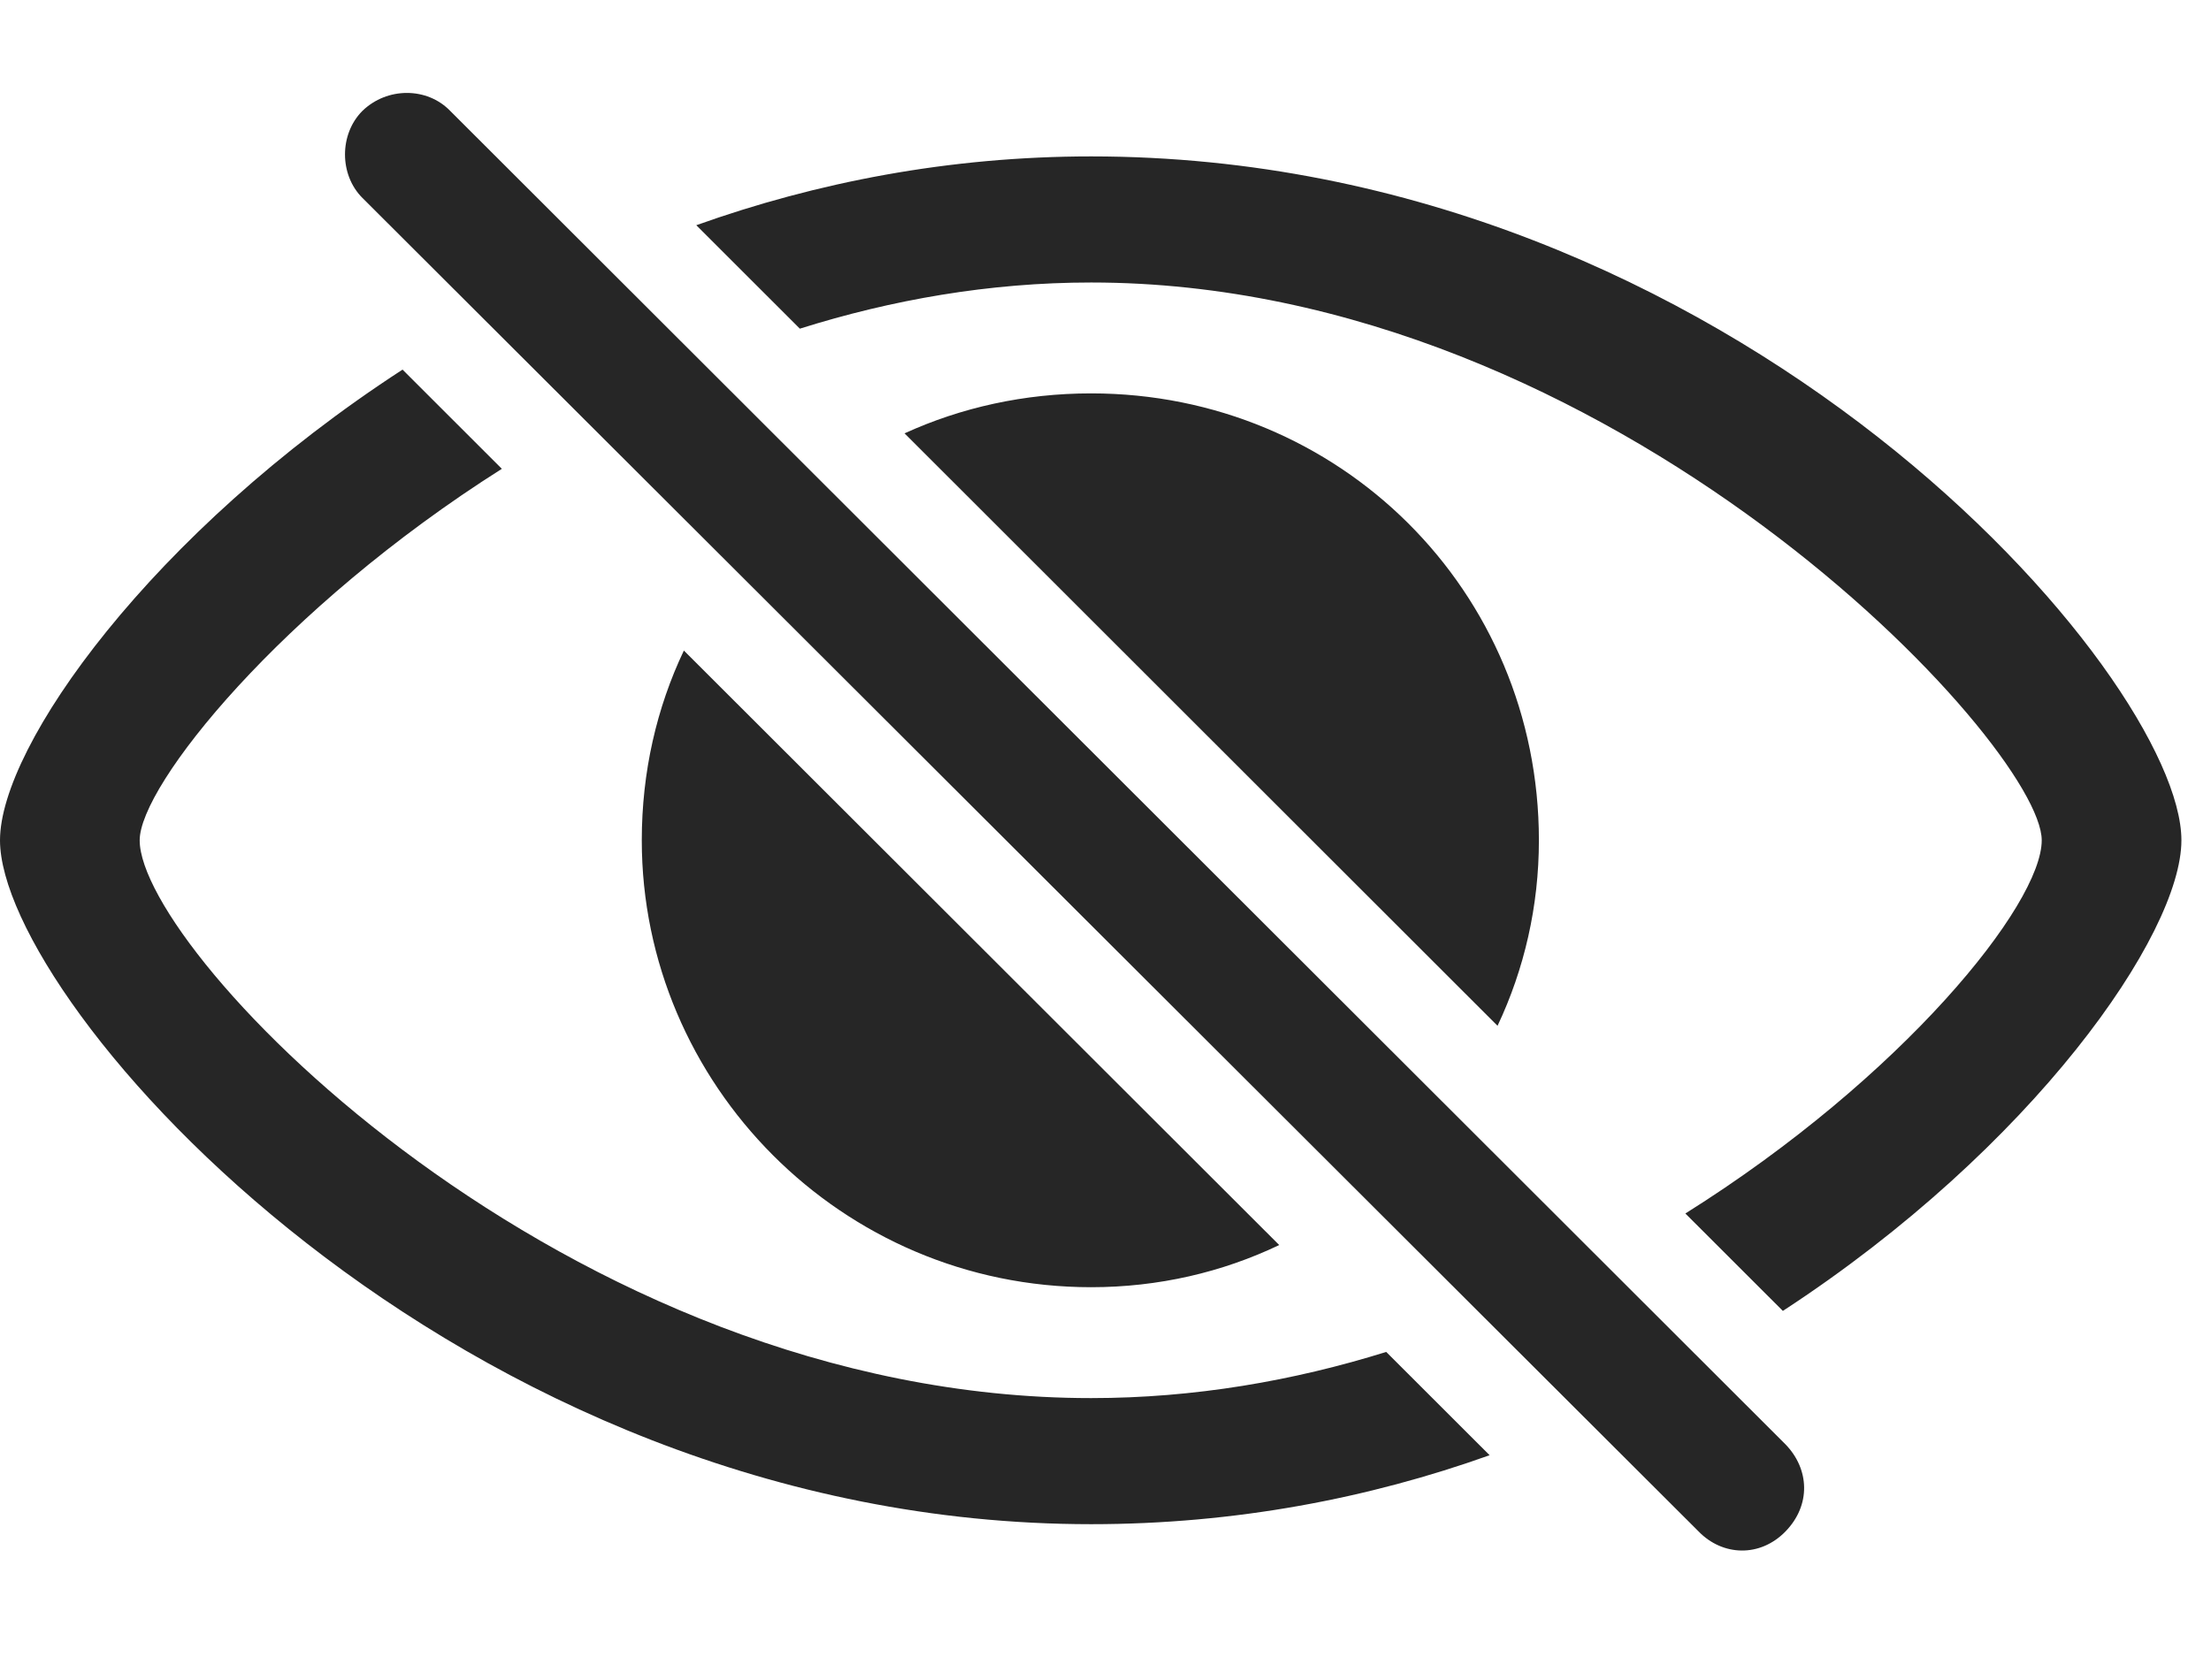
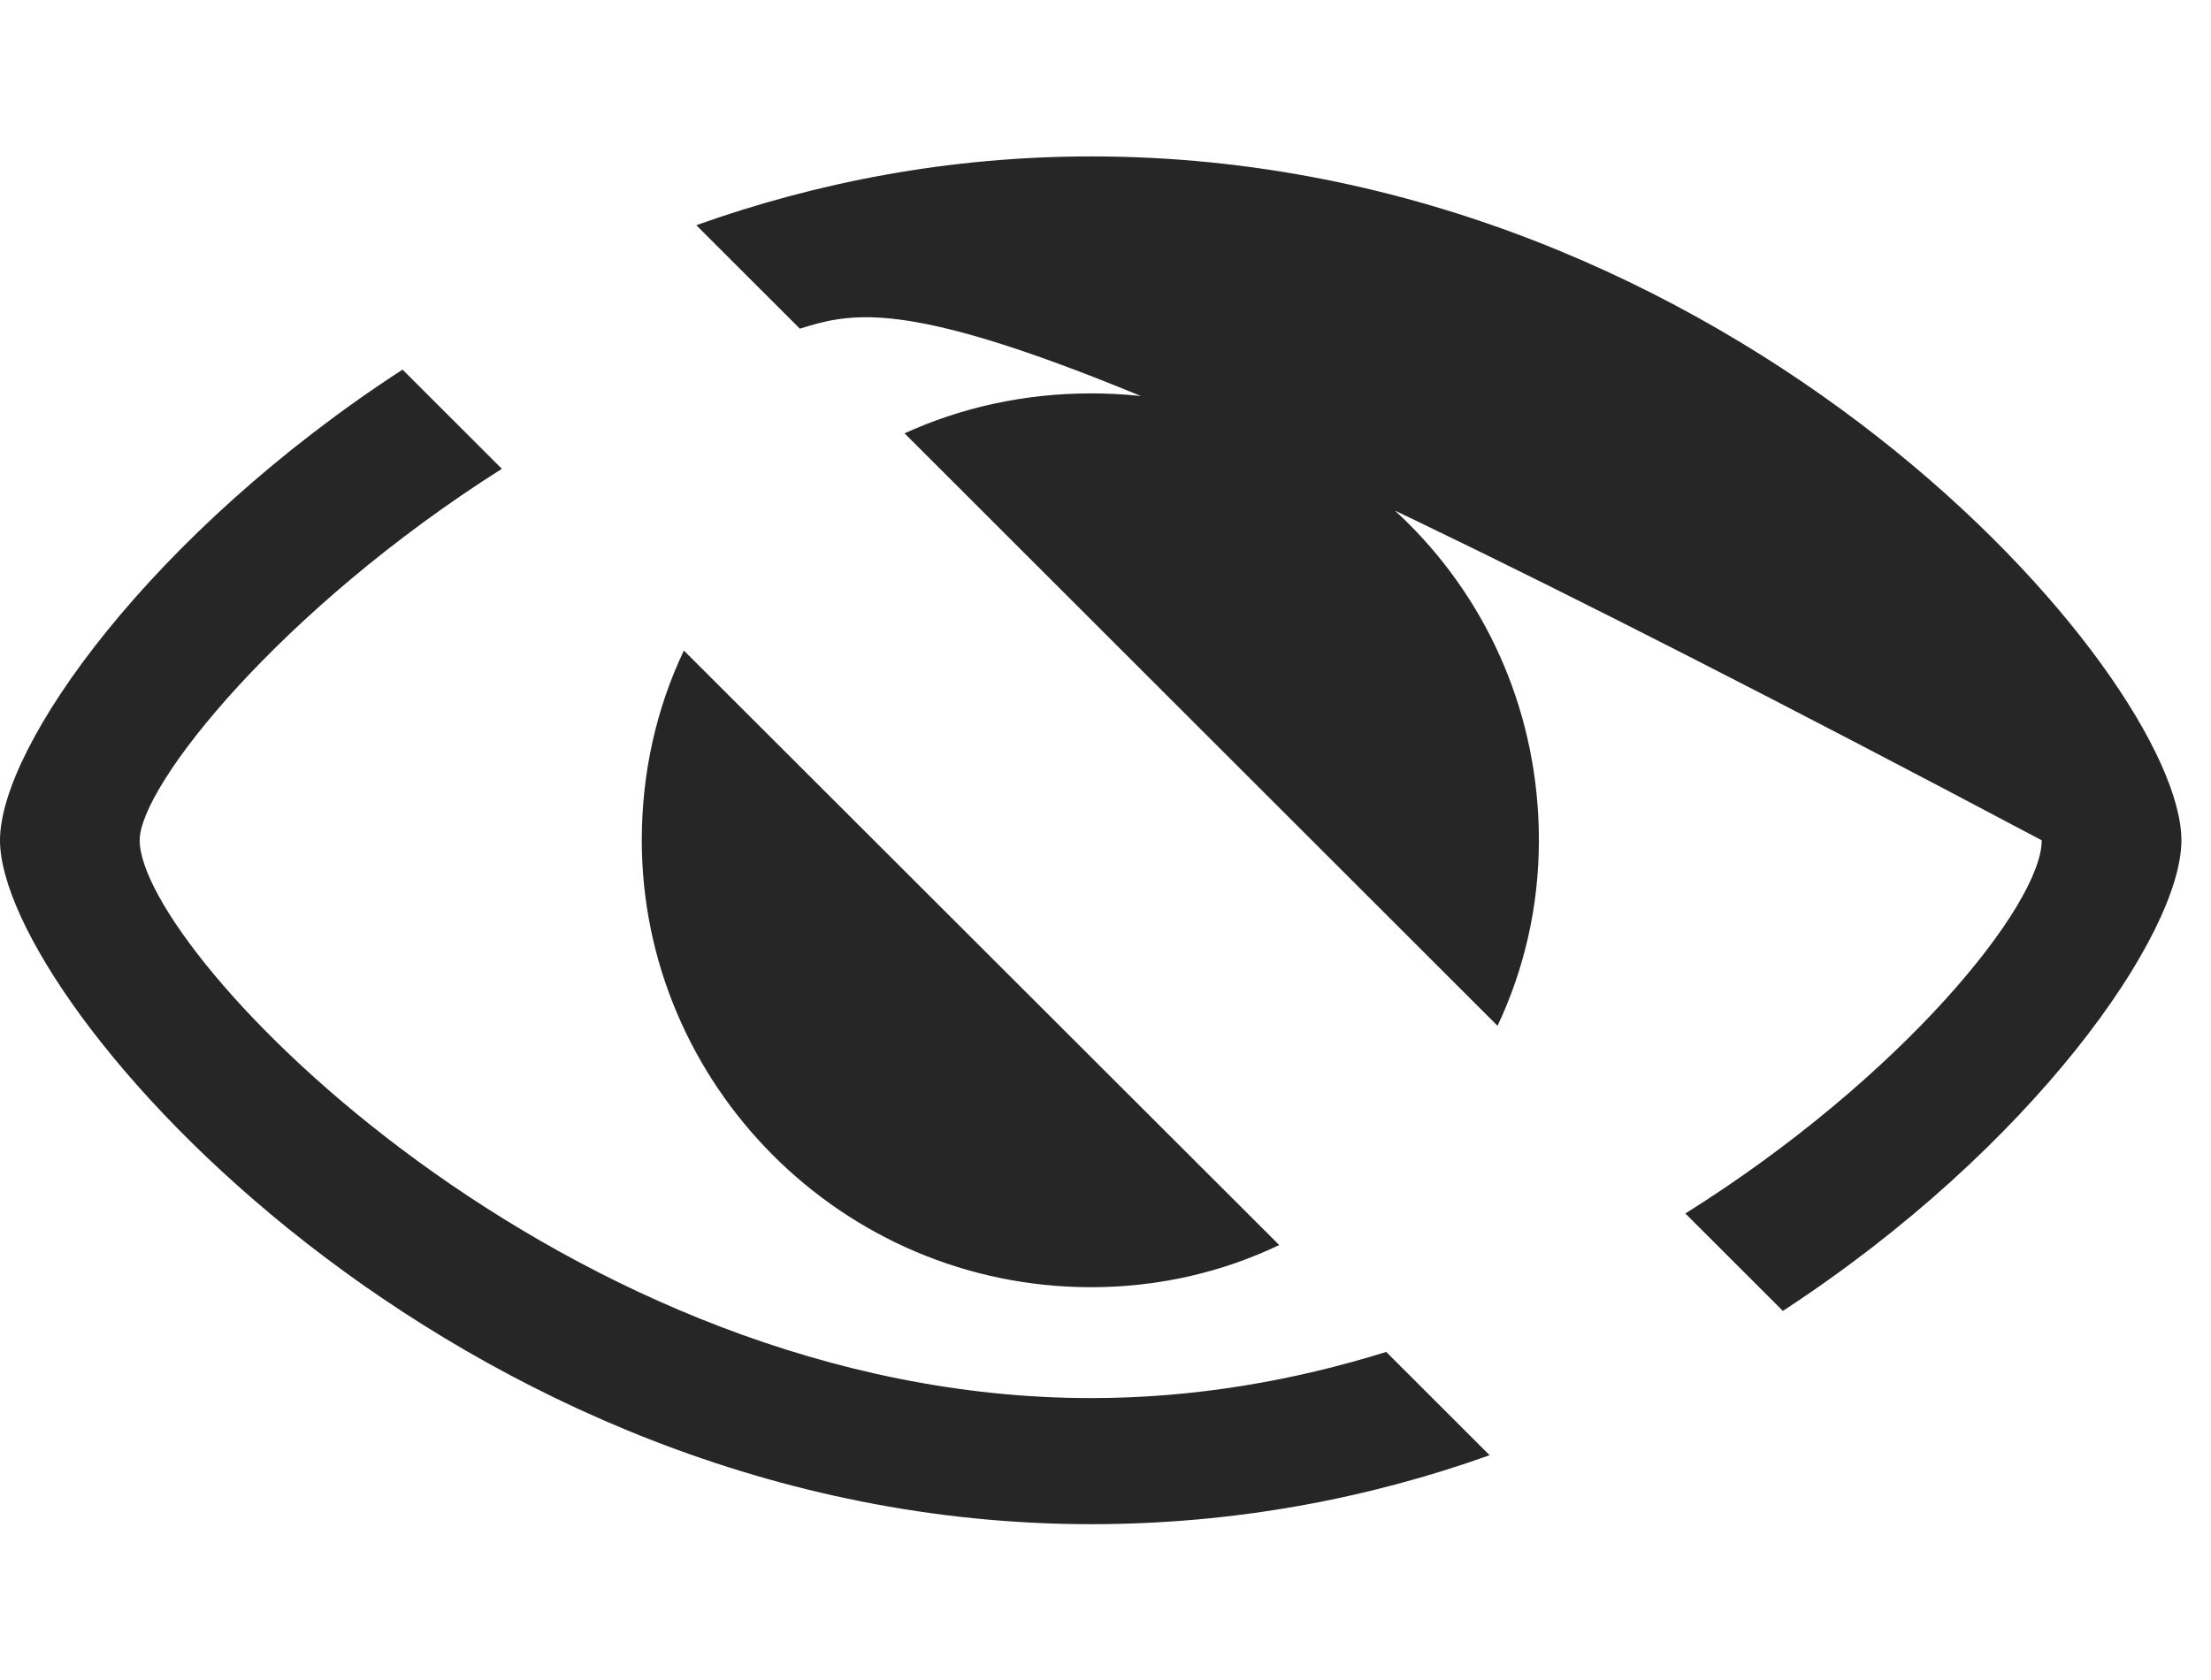
<svg xmlns="http://www.w3.org/2000/svg" version="1.1" width="27.051" height="20.557">
  <g>
-     <rect height="20.557" opacity="0" width="27.051" x="0" y="0" />
-     <path d="M6.14 5.737C3.438 7.448 1.709 9.613 1.709 10.283C1.709 11.66 6.914 17.109 13.35 17.109C14.61 17.109 15.825 16.898 16.96 16.544L18.225 17.808C16.75 18.335 15.111 18.652 13.35 18.652C5.557 18.652 0 12.275 0 10.283C0 9.128 1.854 6.519 4.925 4.523ZM26.689 10.283C26.689 11.433 24.874 14.044 21.813 16.042L20.62 14.85C23.277 13.183 24.98 11.069 24.98 10.283C24.98 9.121 19.756 3.457 13.35 3.457C12.105 3.457 10.907 3.669 9.786 4.022L8.519 2.756C9.989 2.231 11.614 1.914 13.35 1.914C21.23 1.914 26.689 8.281 26.689 10.283ZM15.651 15.236C14.954 15.569 14.174 15.752 13.35 15.752C10.293 15.752 7.852 13.262 7.852 10.283C7.852 9.448 8.034 8.661 8.367 7.961ZM18.828 10.283C18.828 11.09 18.649 11.861 18.322 12.553L11.067 5.303C11.759 4.987 12.532 4.814 13.35 4.814C16.387 4.814 18.828 7.227 18.828 10.283Z" fill="#000000" fill-opacity="0.85" />
-     <path d="M20.781 18.74C21.074 19.043 21.533 19.062 21.846 18.74C22.158 18.418 22.139 17.979 21.846 17.676L5.508 1.357C5.225 1.064 4.736 1.064 4.434 1.357C4.15 1.641 4.15 2.139 4.434 2.422Z" fill="#000000" fill-opacity="0.85" />
+     <path d="M6.14 5.737C3.438 7.448 1.709 9.613 1.709 10.283C1.709 11.66 6.914 17.109 13.35 17.109C14.61 17.109 15.825 16.898 16.96 16.544L18.225 17.808C16.75 18.335 15.111 18.652 13.35 18.652C5.557 18.652 0 12.275 0 10.283C0 9.128 1.854 6.519 4.925 4.523ZM26.689 10.283C26.689 11.433 24.874 14.044 21.813 16.042L20.62 14.85C23.277 13.183 24.98 11.069 24.98 10.283C12.105 3.457 10.907 3.669 9.786 4.022L8.519 2.756C9.989 2.231 11.614 1.914 13.35 1.914C21.23 1.914 26.689 8.281 26.689 10.283ZM15.651 15.236C14.954 15.569 14.174 15.752 13.35 15.752C10.293 15.752 7.852 13.262 7.852 10.283C7.852 9.448 8.034 8.661 8.367 7.961ZM18.828 10.283C18.828 11.09 18.649 11.861 18.322 12.553L11.067 5.303C11.759 4.987 12.532 4.814 13.35 4.814C16.387 4.814 18.828 7.227 18.828 10.283Z" fill="#000000" fill-opacity="0.85" />
  </g>
</svg>